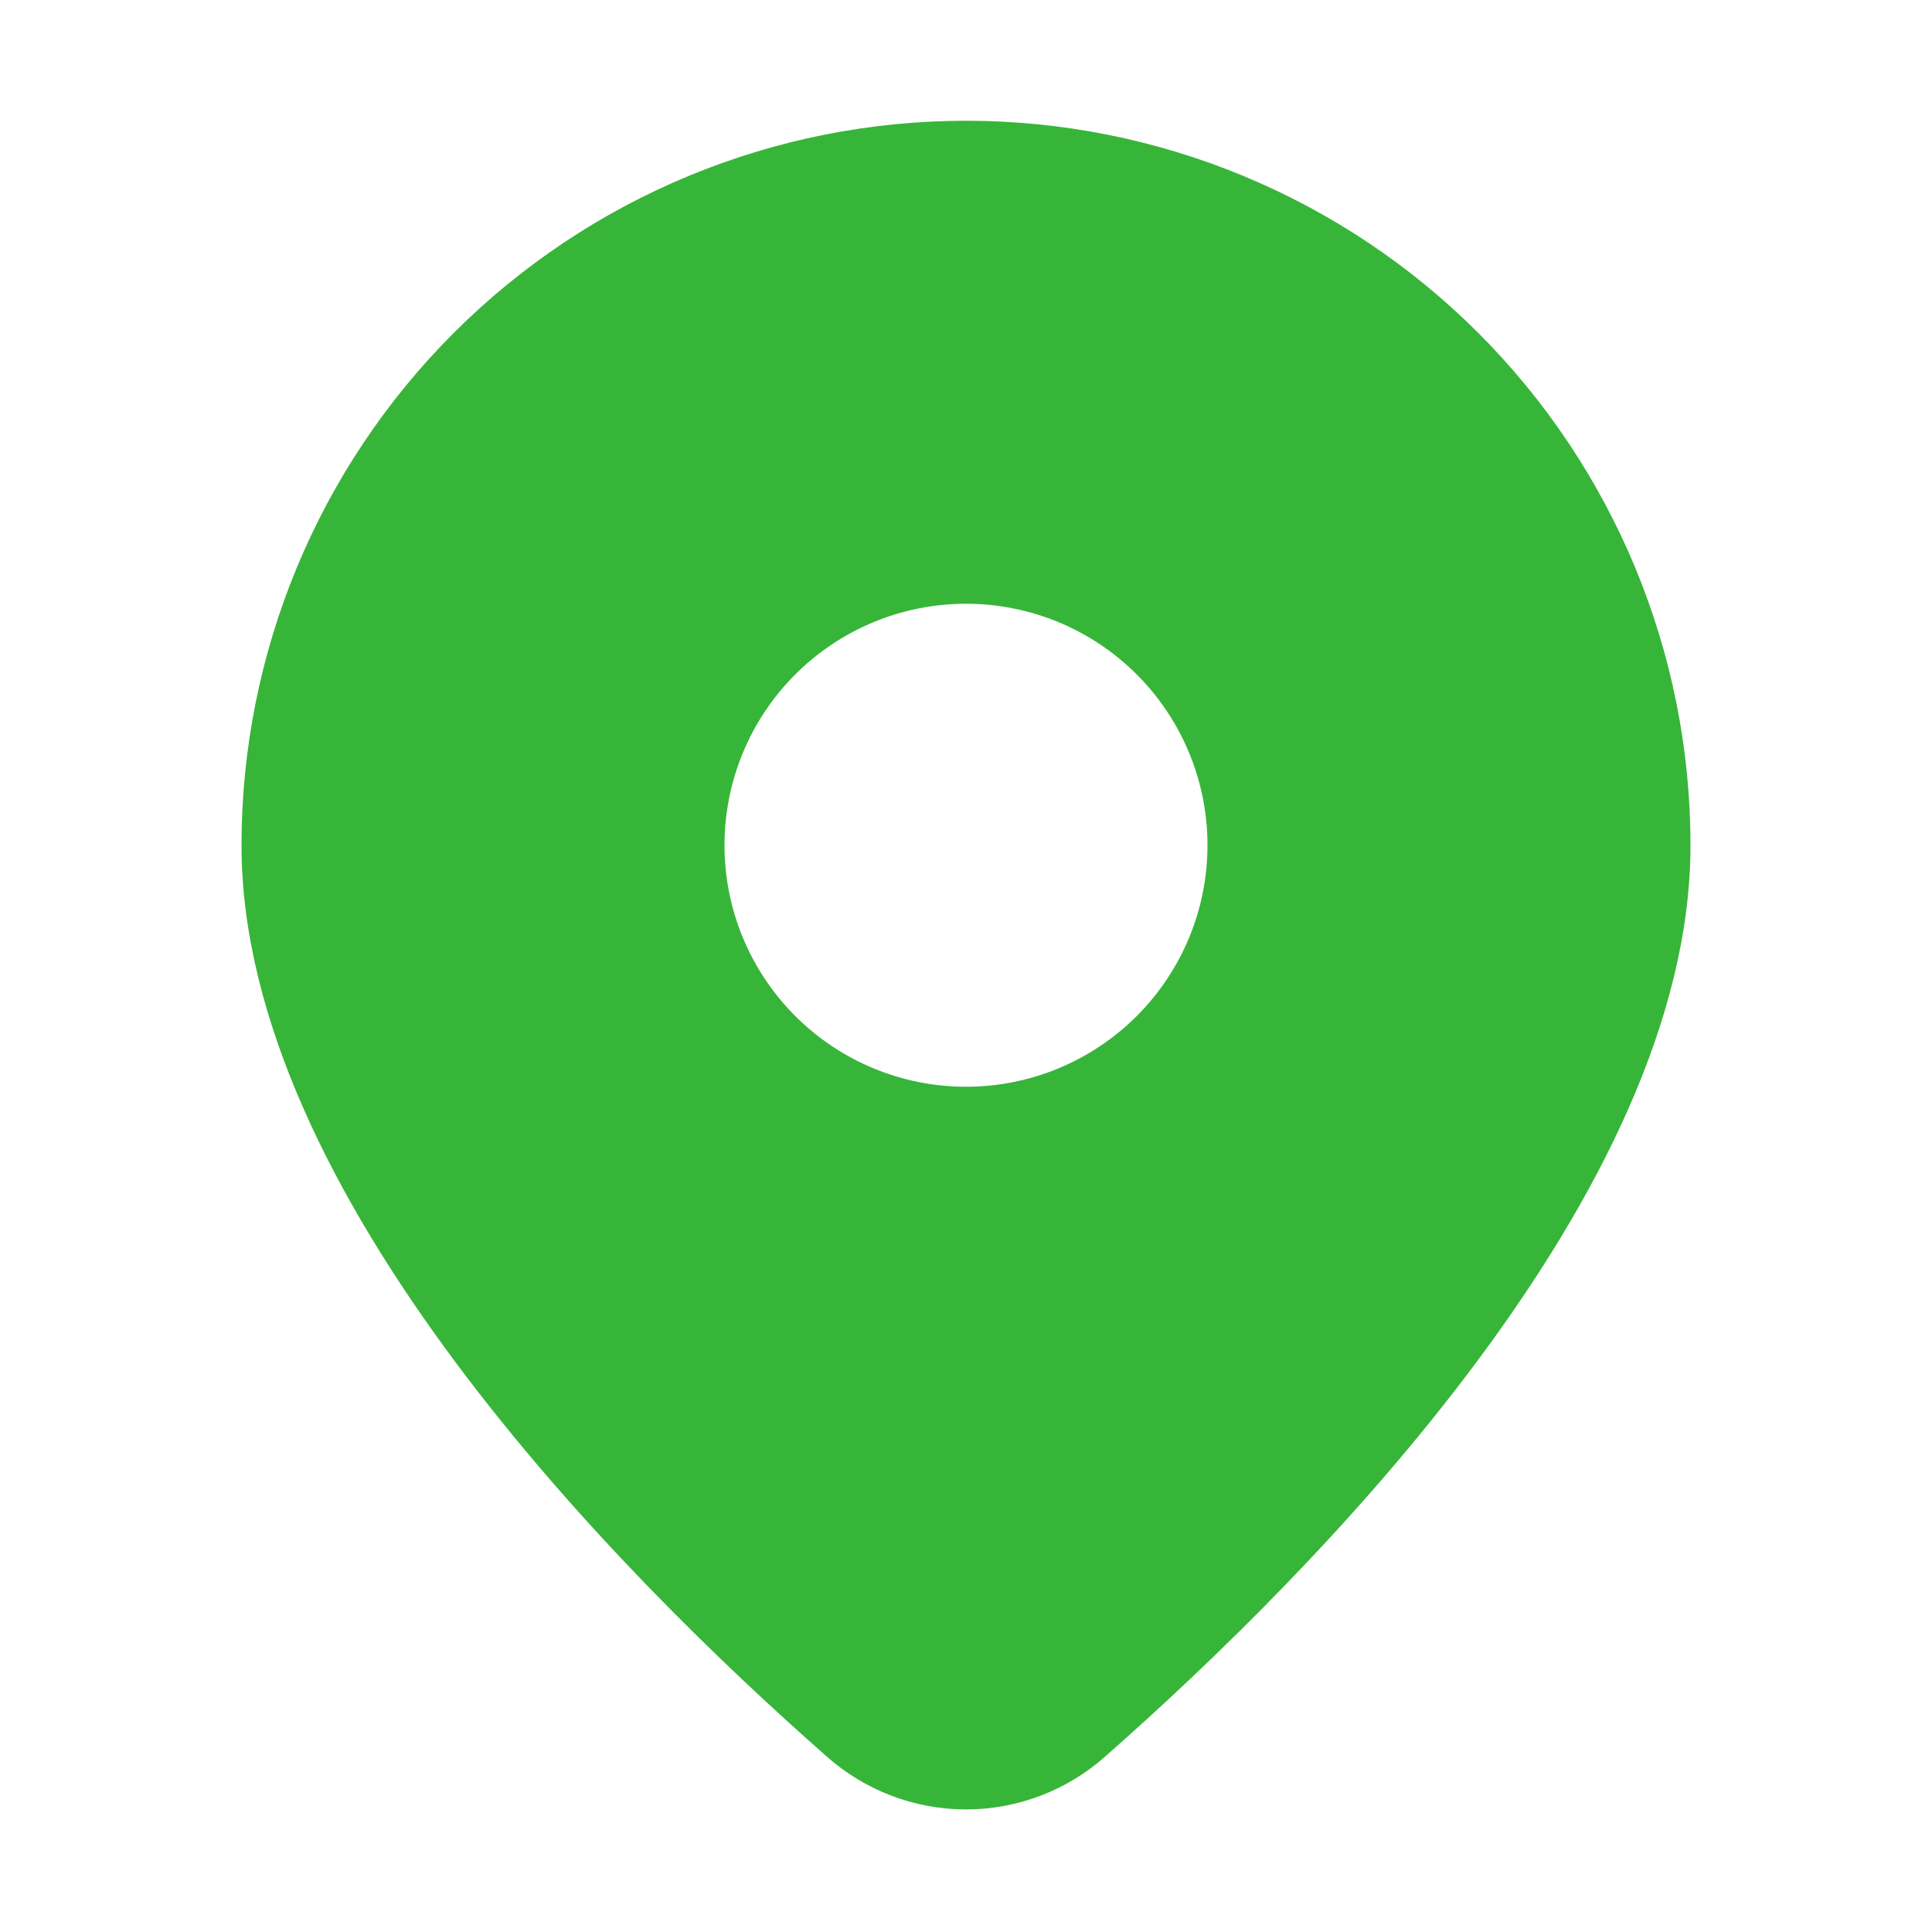
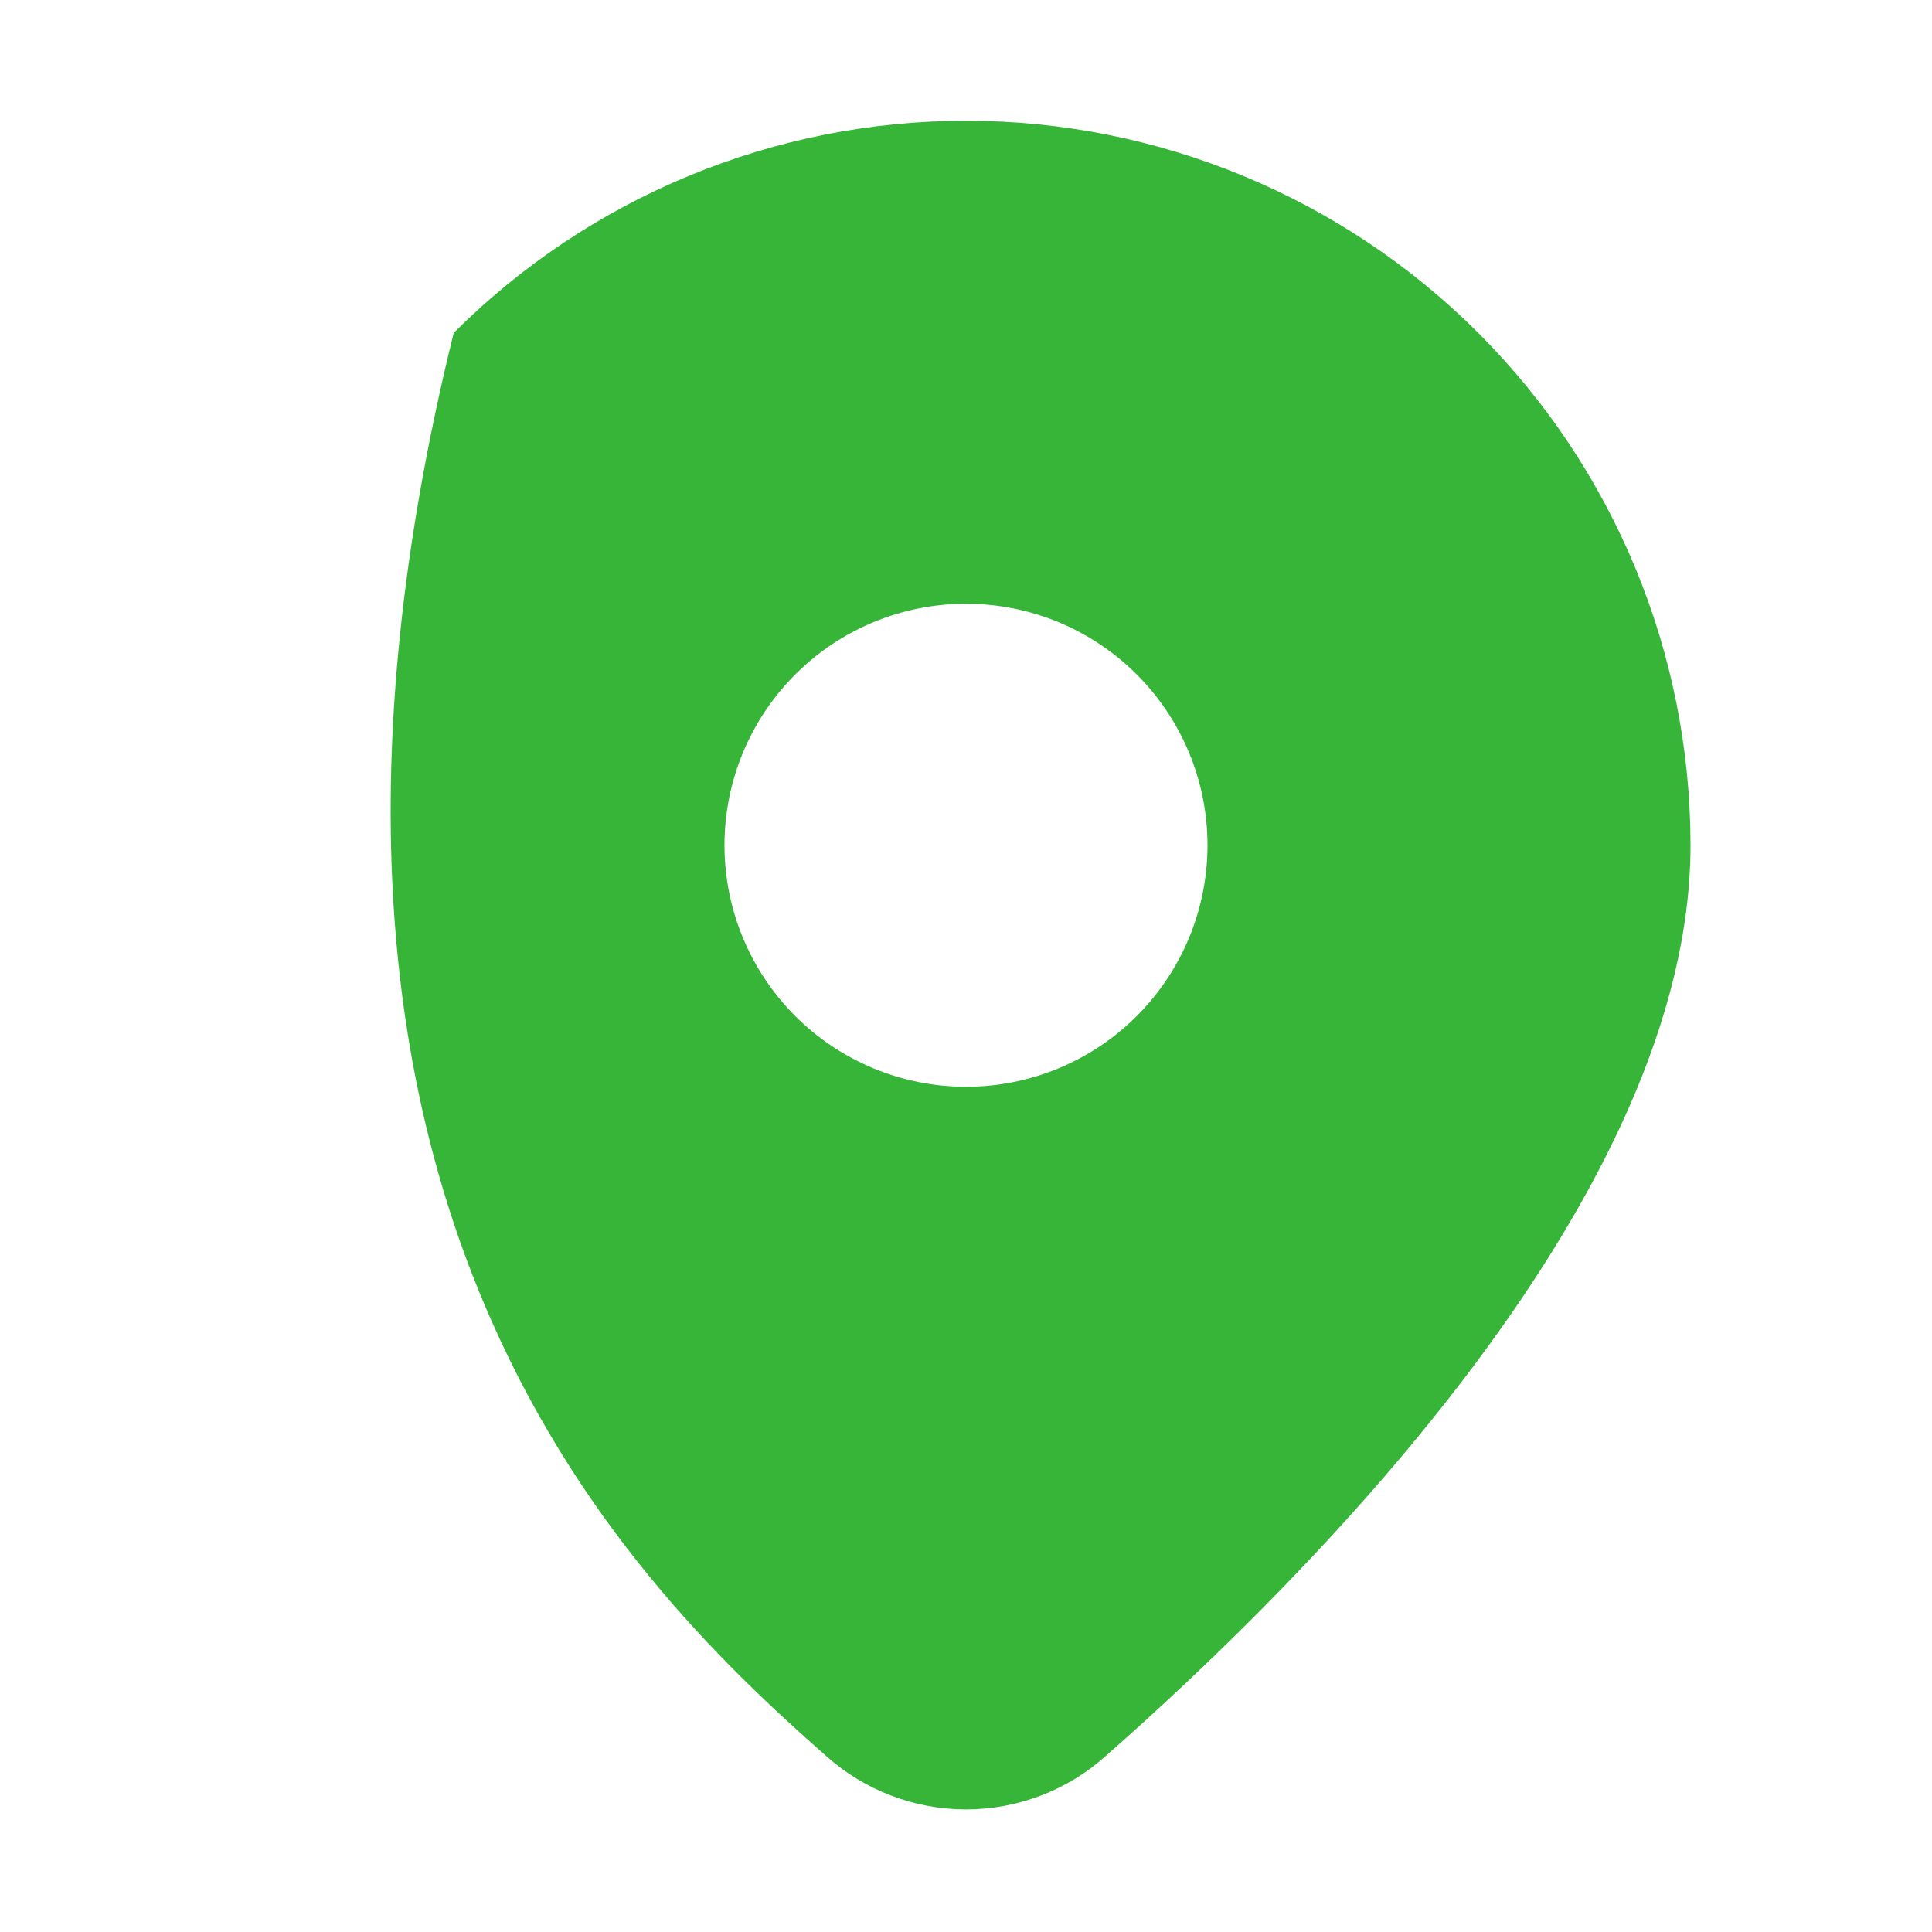
<svg xmlns="http://www.w3.org/2000/svg" width="18" height="18" viewBox="0 0 18 18" fill="none">
-   <path d="M10.3 16.362C12.261 14.636 15.75 11.111 15.75 7.875C15.75 6.085 15.039 4.368 13.773 3.102C12.507 1.836 10.79 1.125 9 1.125C7.21 1.125 5.493 1.836 4.227 3.102C2.961 4.368 2.25 6.085 2.25 7.875C2.25 11.111 5.737 14.636 7.699 16.362C8.057 16.681 8.52 16.858 9 16.858C9.48 16.858 9.943 16.681 10.3 16.362ZM6.75 7.875C6.75 7.278 6.987 6.706 7.409 6.284C7.831 5.862 8.403 5.625 9 5.625C9.597 5.625 10.169 5.862 10.591 6.284C11.013 6.706 11.25 7.278 11.25 7.875C11.25 8.472 11.013 9.044 10.591 9.466C10.169 9.888 9.597 10.125 9 10.125C8.403 10.125 7.831 9.888 7.409 9.466C6.987 9.044 6.75 8.472 6.75 7.875Z" fill="#37B539" />
+   <path d="M10.3 16.362C12.261 14.636 15.75 11.111 15.75 7.875C15.75 6.085 15.039 4.368 13.773 3.102C12.507 1.836 10.79 1.125 9 1.125C7.21 1.125 5.493 1.836 4.227 3.102C2.25 11.111 5.737 14.636 7.699 16.362C8.057 16.681 8.52 16.858 9 16.858C9.48 16.858 9.943 16.681 10.3 16.362ZM6.75 7.875C6.75 7.278 6.987 6.706 7.409 6.284C7.831 5.862 8.403 5.625 9 5.625C9.597 5.625 10.169 5.862 10.591 6.284C11.013 6.706 11.25 7.278 11.25 7.875C11.25 8.472 11.013 9.044 10.591 9.466C10.169 9.888 9.597 10.125 9 10.125C8.403 10.125 7.831 9.888 7.409 9.466C6.987 9.044 6.75 8.472 6.75 7.875Z" fill="#37B539" />
</svg>